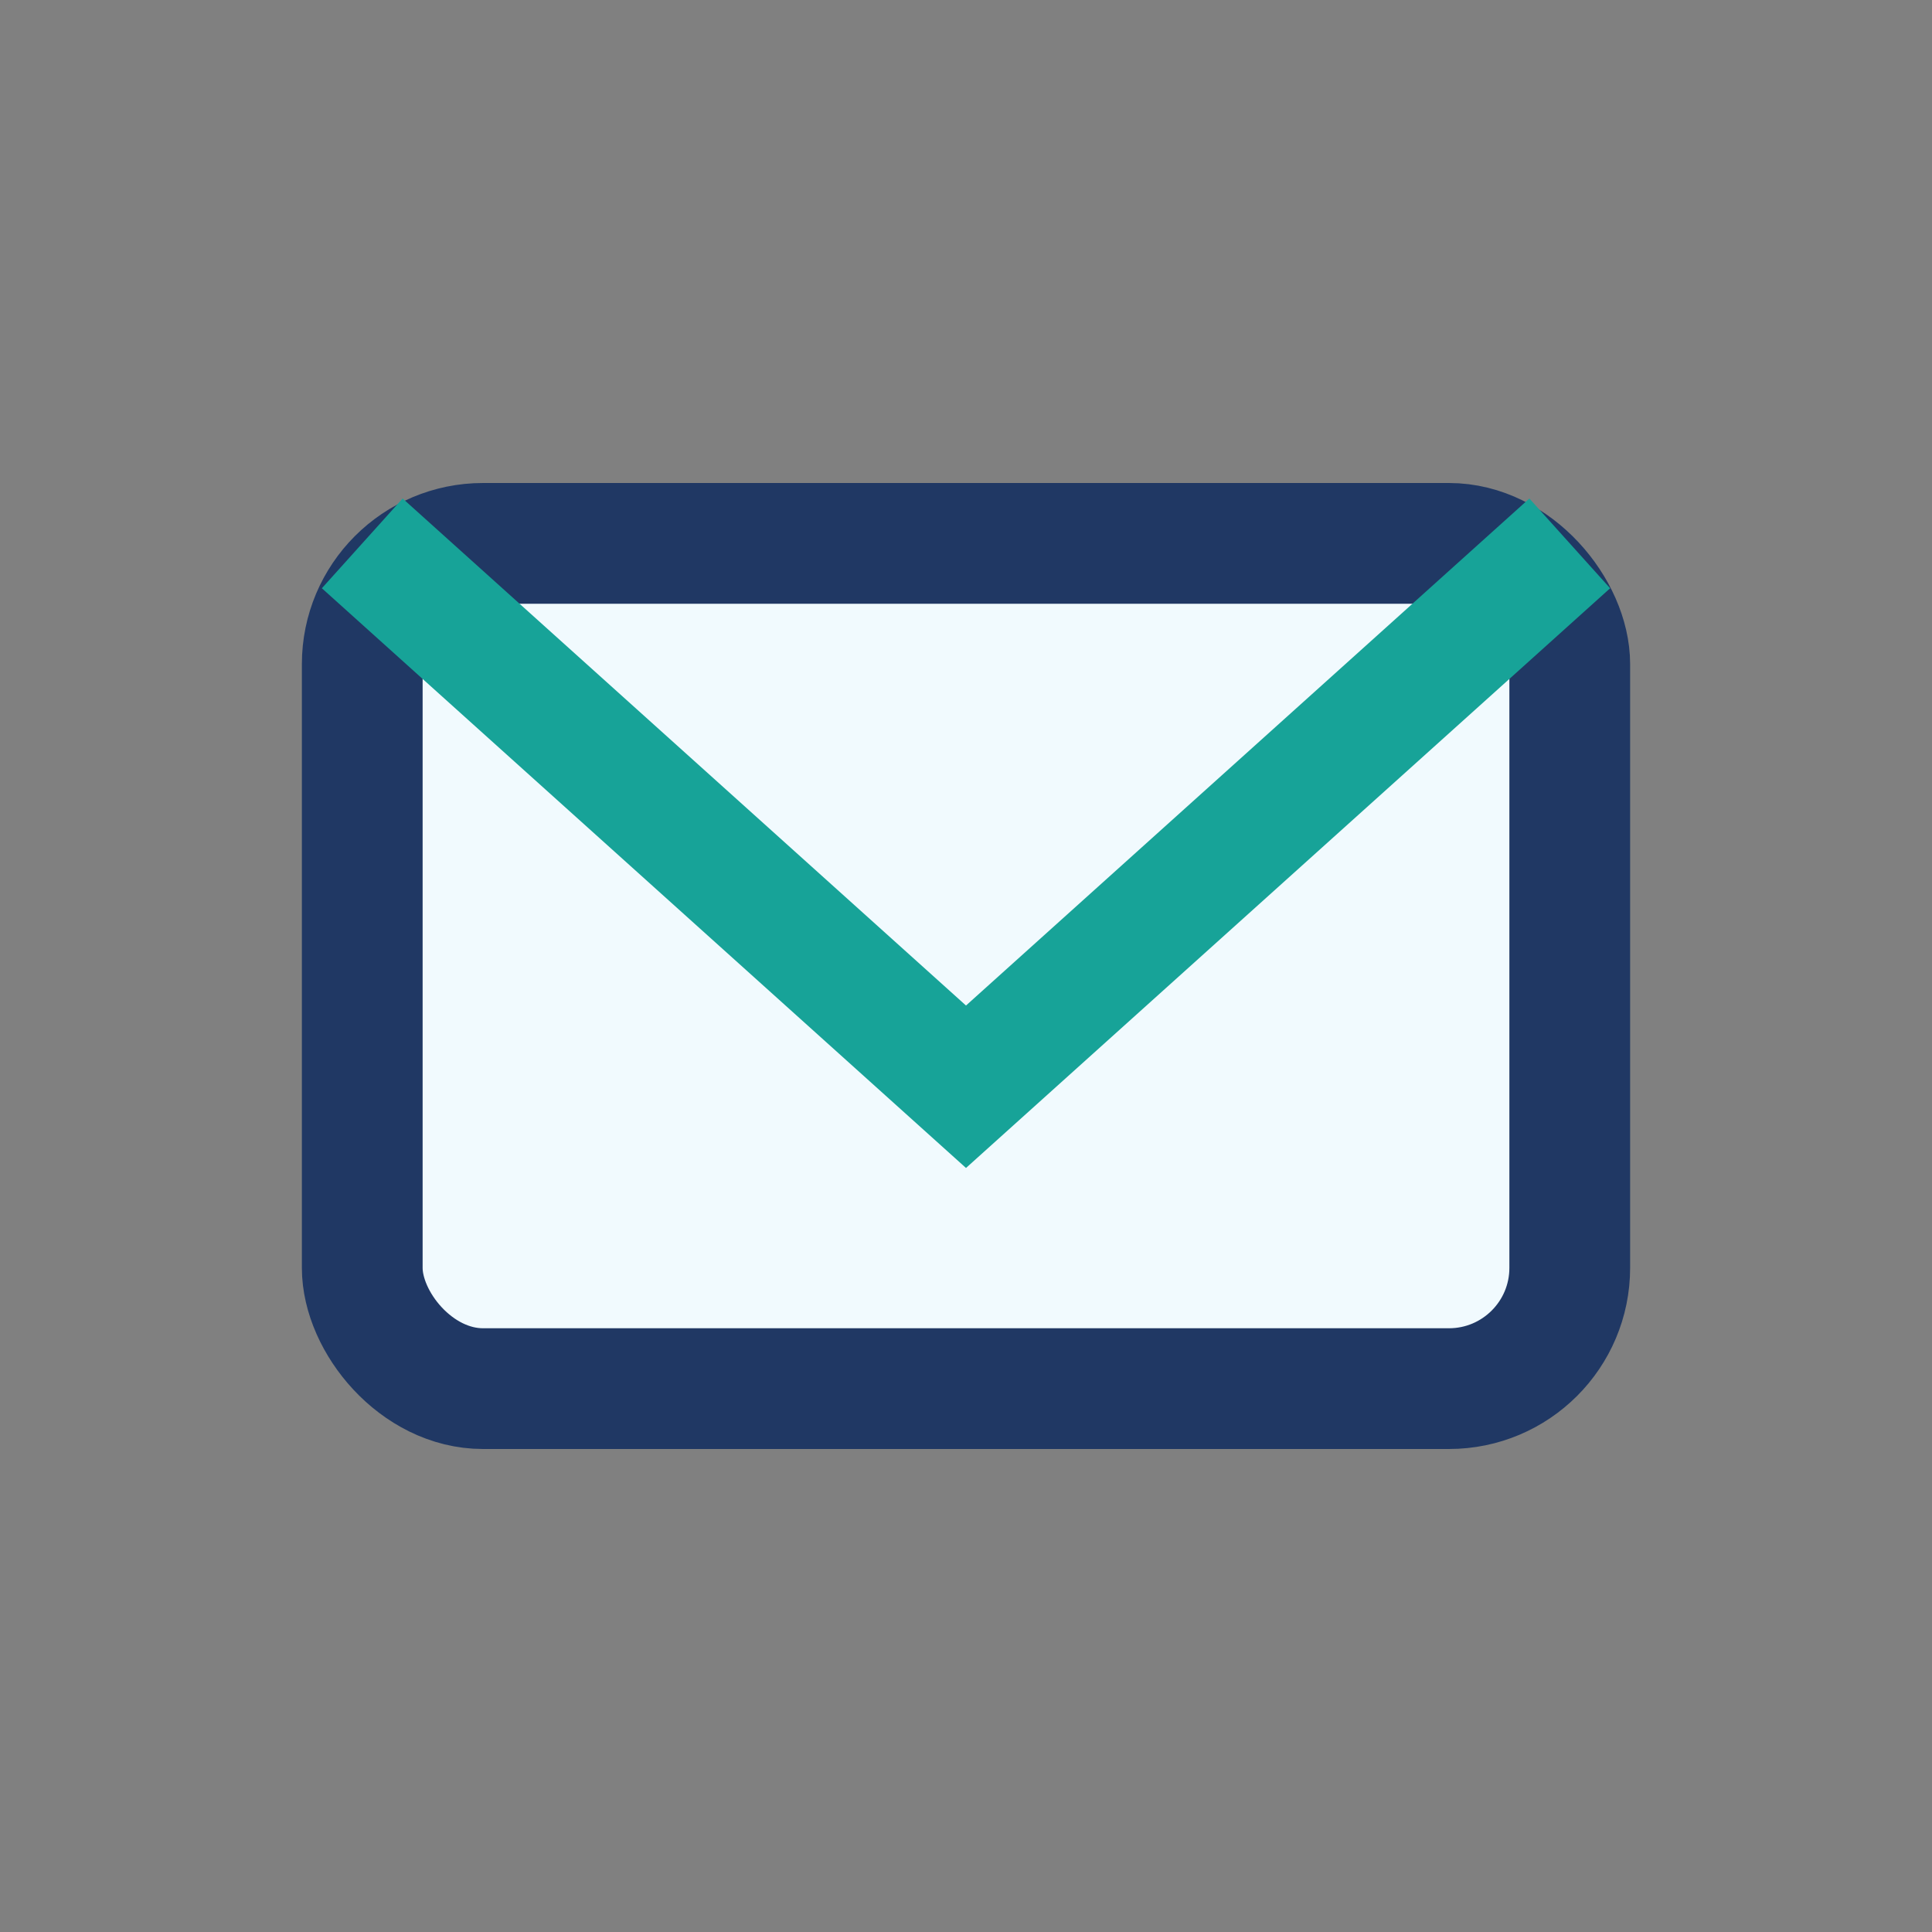
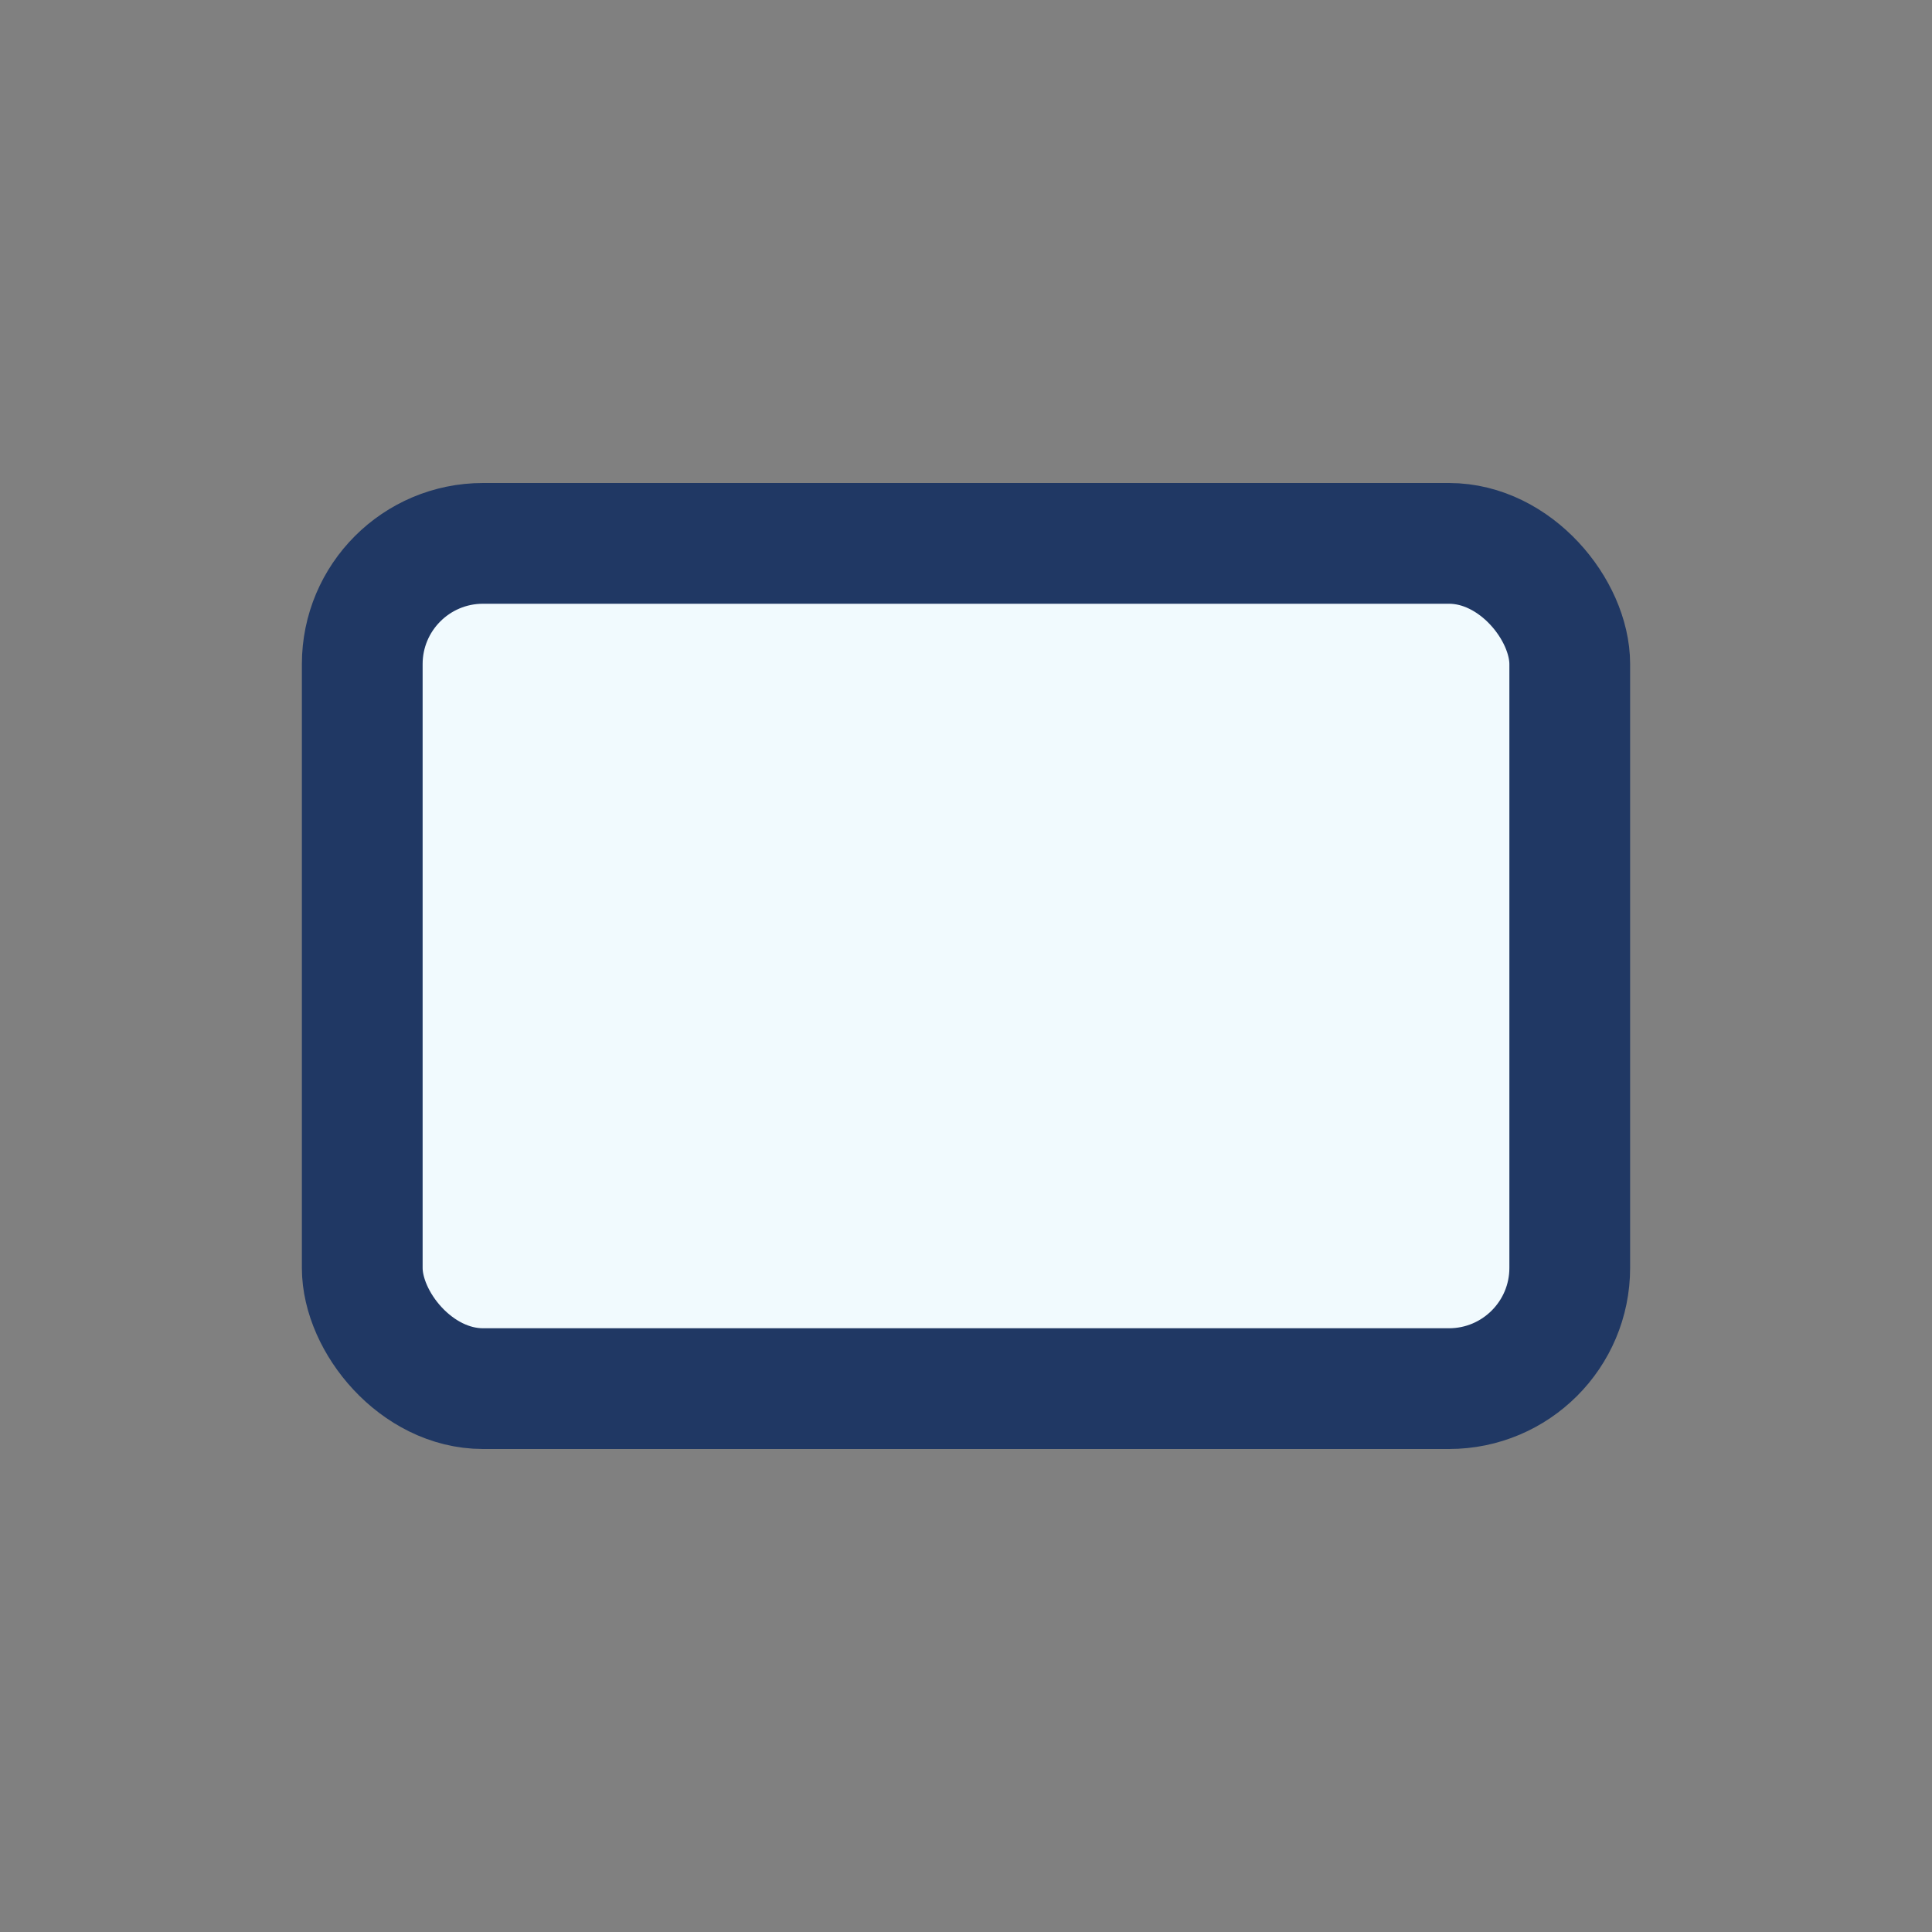
<svg xmlns="http://www.w3.org/2000/svg" width="32" height="32" viewBox="0 0 32 32">
  <rect x="0" y="0" width="32" height="32" fill="#808080" stroke="none" />
  <rect x="6" y="9" width="20" height="14" rx="2" fill="#F1FAFE" stroke="#203864" stroke-width="2" />
-   <path d="M6 9l10 9 10-9" fill="none" stroke="#17A398" stroke-width="2" />
</svg>